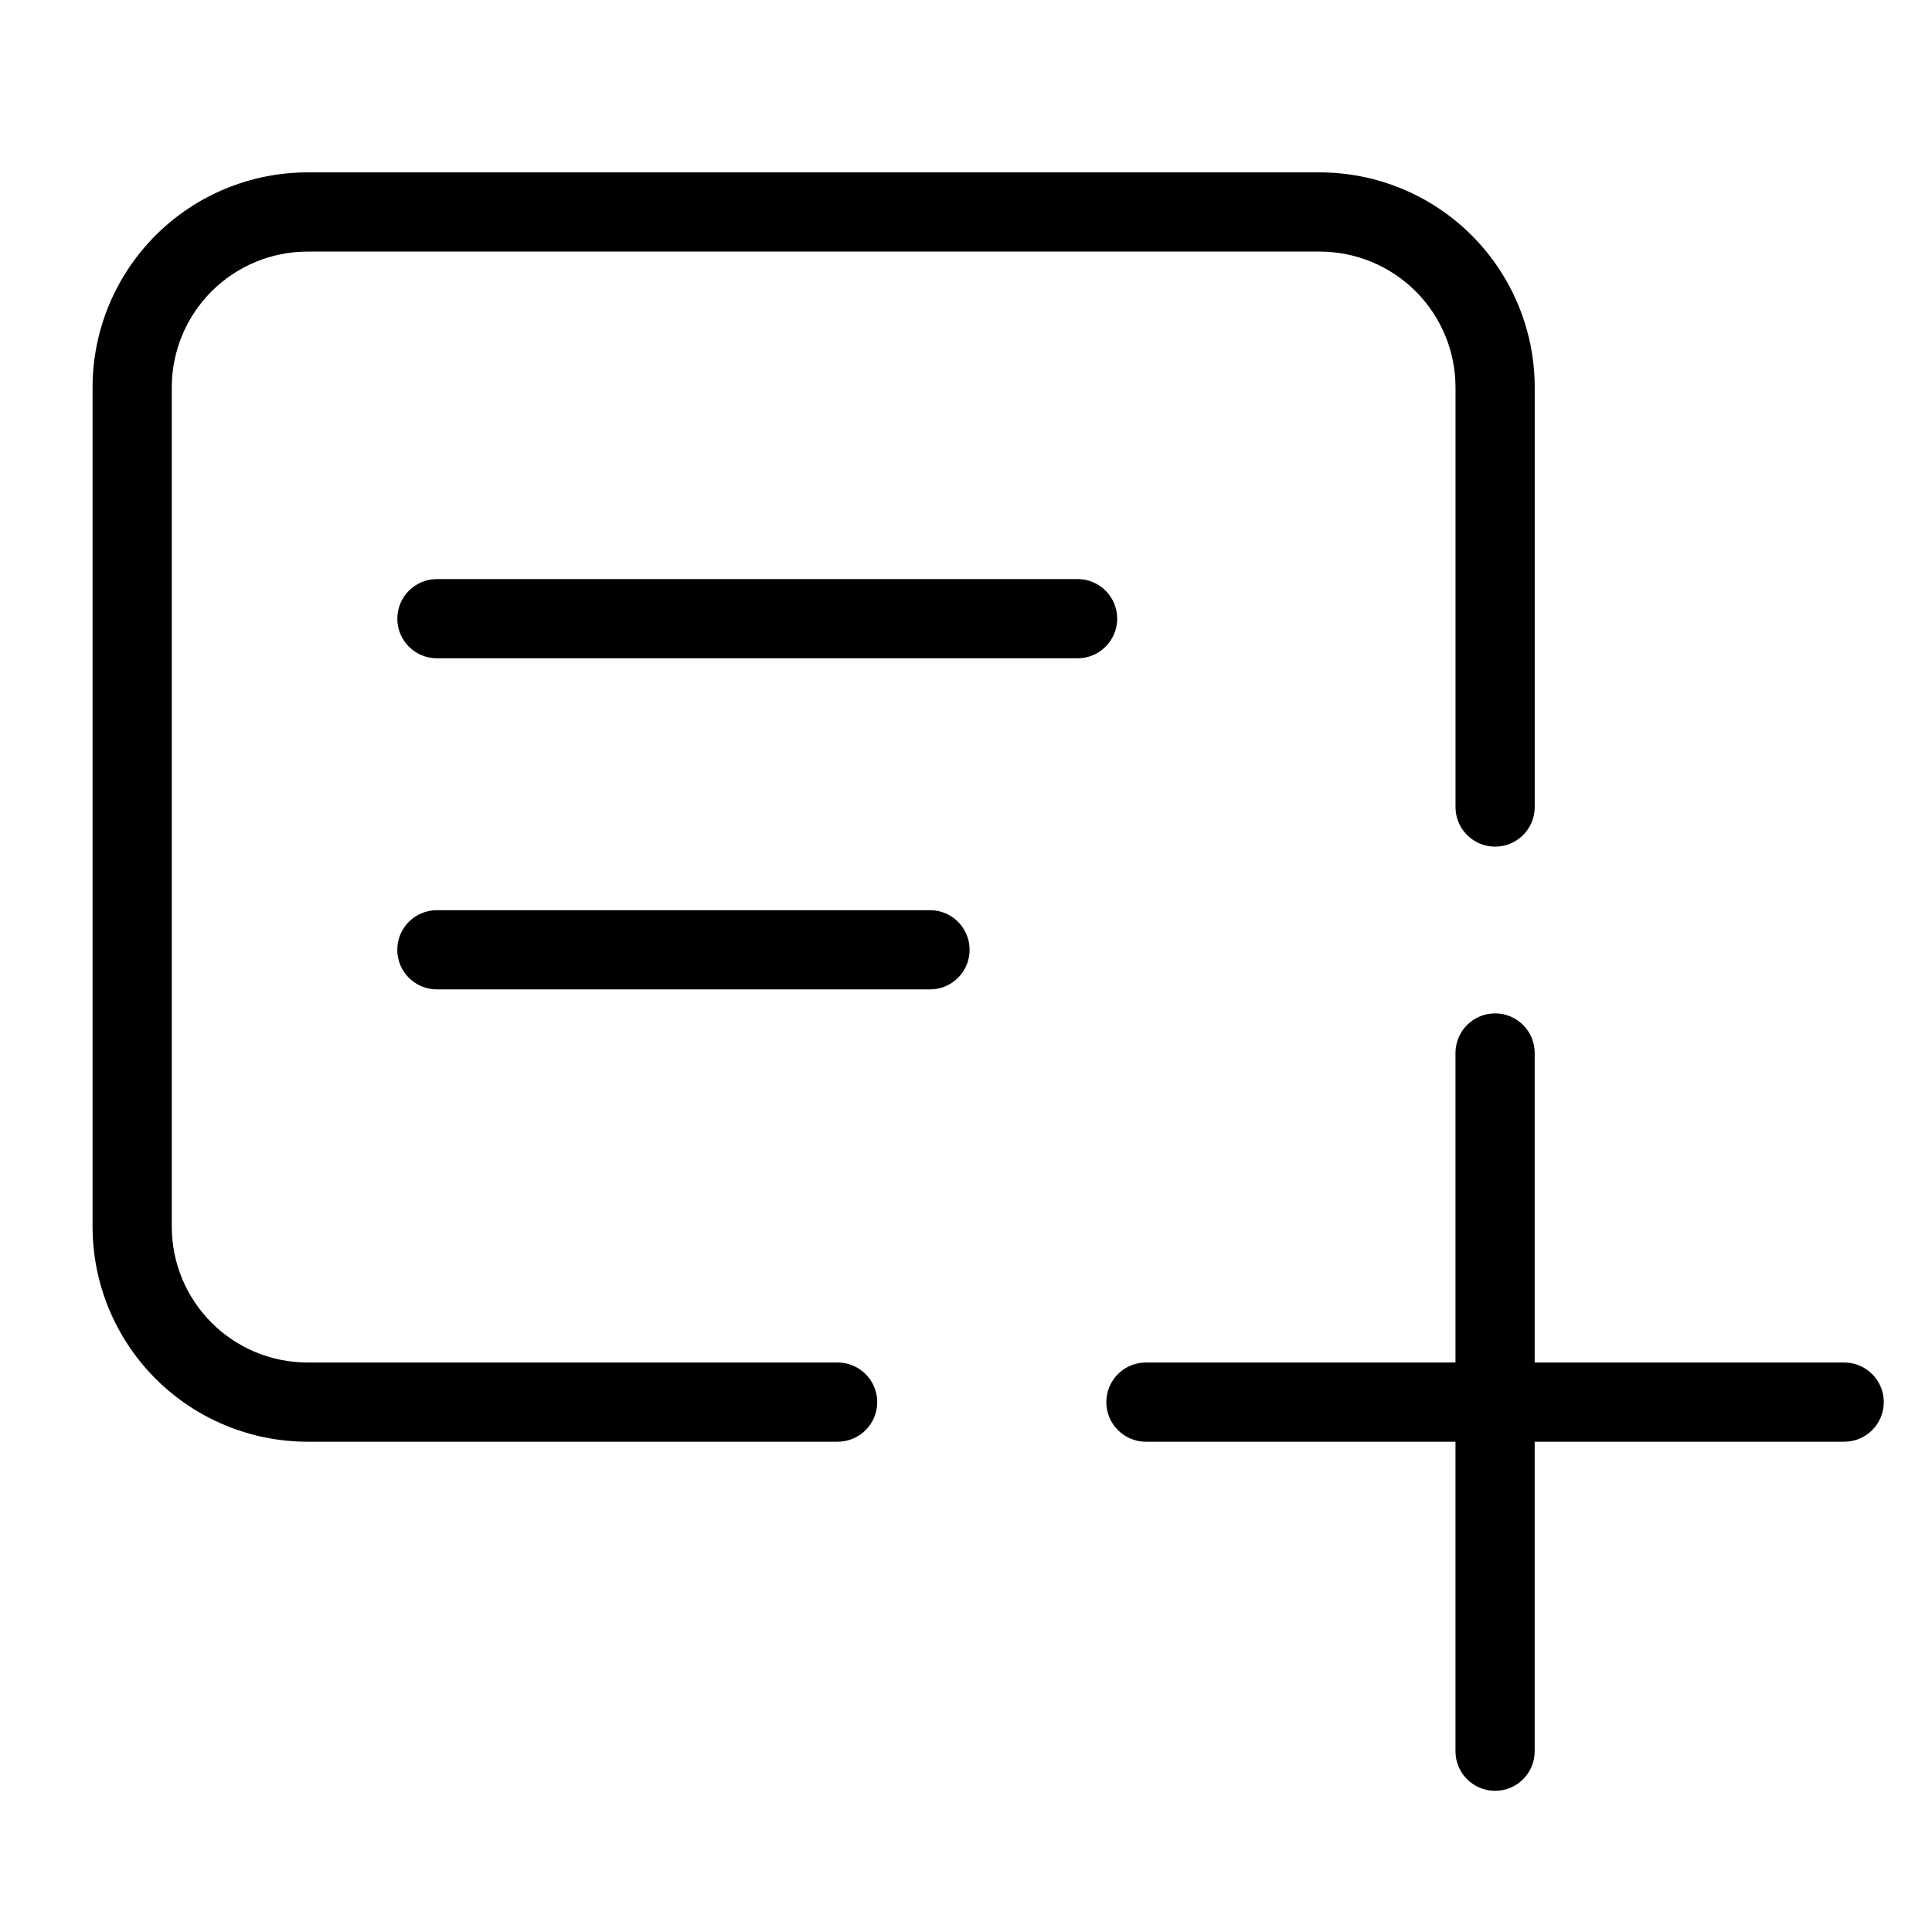
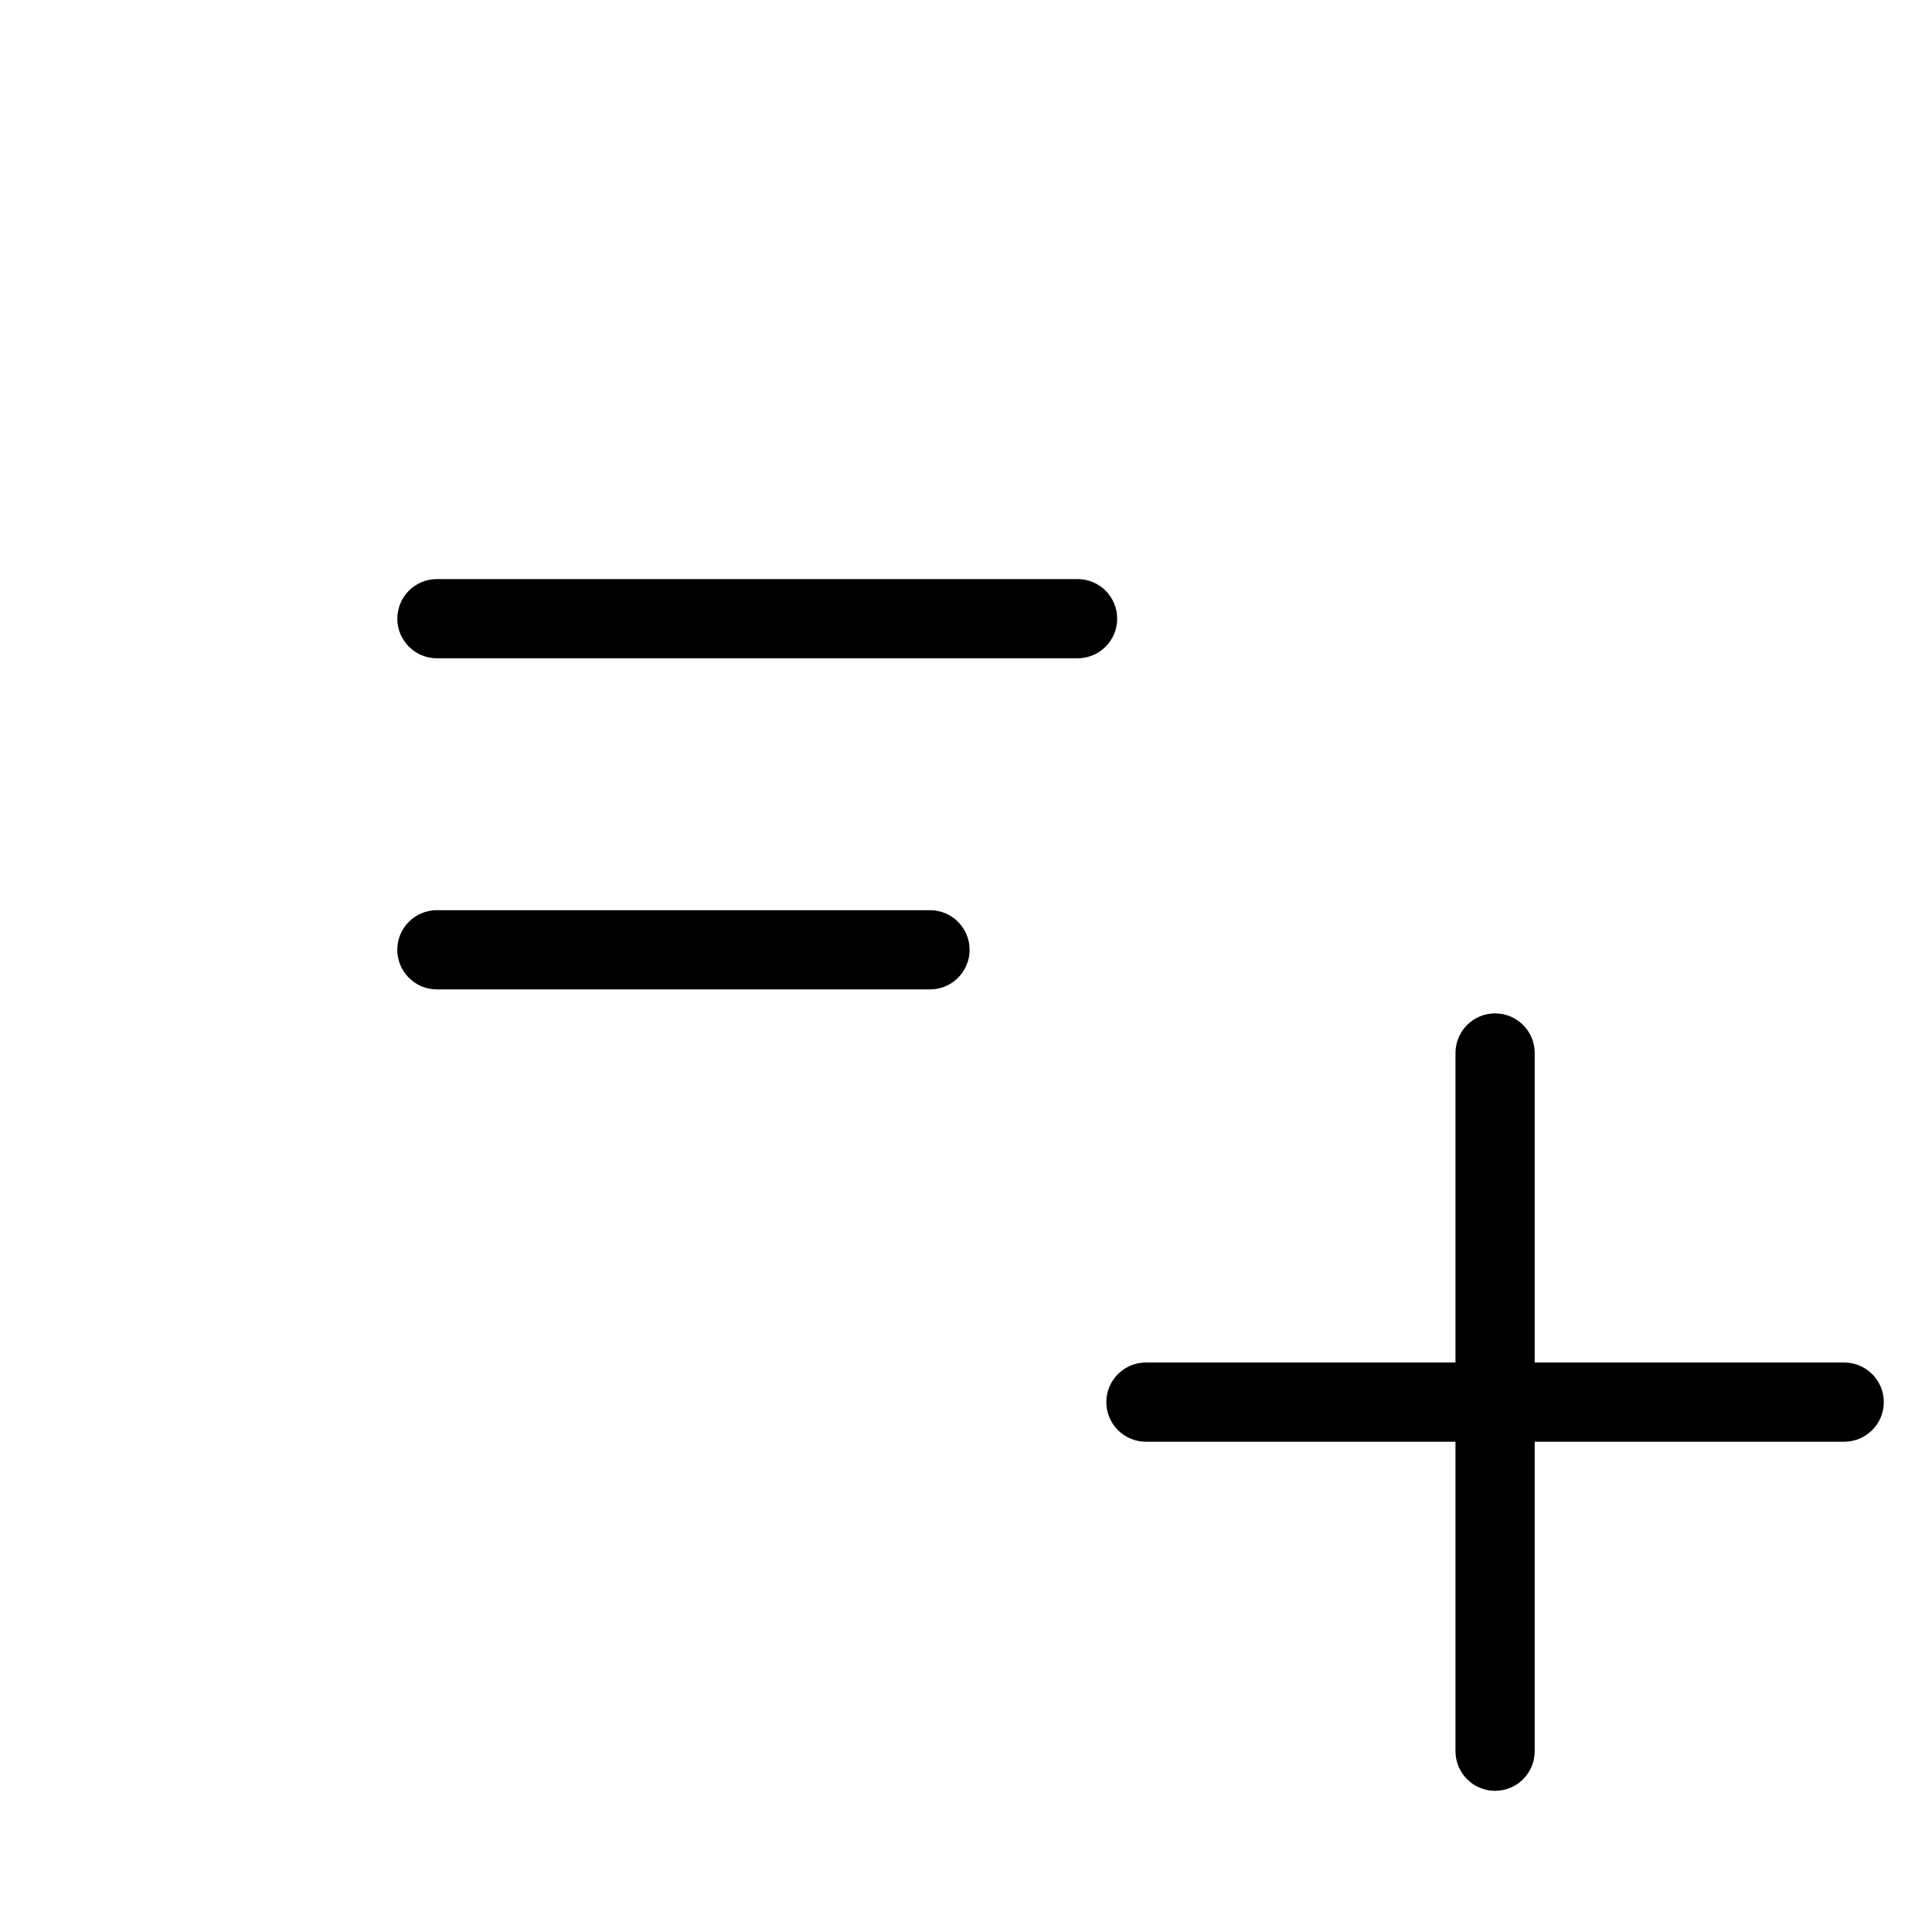
<svg xmlns="http://www.w3.org/2000/svg" fill="#000000" width="800px" height="800px" version="1.1" viewBox="144 144 512 512">
  <g>
-     <path d="m365.98 505.08h-140.5c-9.531-0.012-18.672-3.805-25.414-10.547-6.738-6.738-10.531-15.879-10.543-25.41v-222.5c0.012-9.531 3.805-18.668 10.547-25.41 6.738-6.738 15.879-10.531 25.41-10.539h268.29c9.531 0.008 18.672 3.801 25.41 10.539 6.742 6.742 10.535 15.879 10.547 25.41v111.25c0 5.797 4.699 10.496 10.496 10.496s10.496-4.699 10.496-10.496v-111.25c-0.016-15.098-6.023-29.57-16.699-40.246s-25.152-16.68-40.25-16.695h-268.29c-15.098 0.016-29.574 6.019-40.25 16.695s-16.68 25.148-16.699 40.246v222.5c0.02 15.098 6.023 29.574 16.699 40.25 10.676 10.676 25.152 16.68 40.25 16.699h140.5c5.797 0 10.496-4.699 10.496-10.496s-4.699-10.496-10.496-10.496z" />
    <path d="m429.57 297.46h-169.78c-5.797 0-10.496 4.699-10.496 10.496s4.699 10.496 10.496 10.496h169.78c5.797 0 10.496-4.699 10.496-10.496s-4.699-10.496-10.496-10.496z" />
    <path d="m390.46 385.21h-130.68c-5.797 0-10.496 4.699-10.496 10.496s4.699 10.496 10.496 10.496h130.68c5.797 0 10.496-4.699 10.496-10.496s-4.699-10.496-10.496-10.496z" />
    <path d="m632.73 505.08h-82.02v-82.027c0-5.797-4.699-10.496-10.496-10.496s-10.496 4.699-10.496 10.496v82.027h-82.031c-5.797 0-10.496 4.699-10.496 10.496s4.699 10.496 10.496 10.496h82.031v82.02c0 5.797 4.699 10.496 10.496 10.496s10.496-4.699 10.496-10.496v-82.02h82.02c5.797 0 10.496-4.699 10.496-10.496s-4.699-10.496-10.496-10.496z" />
  </g>
</svg>